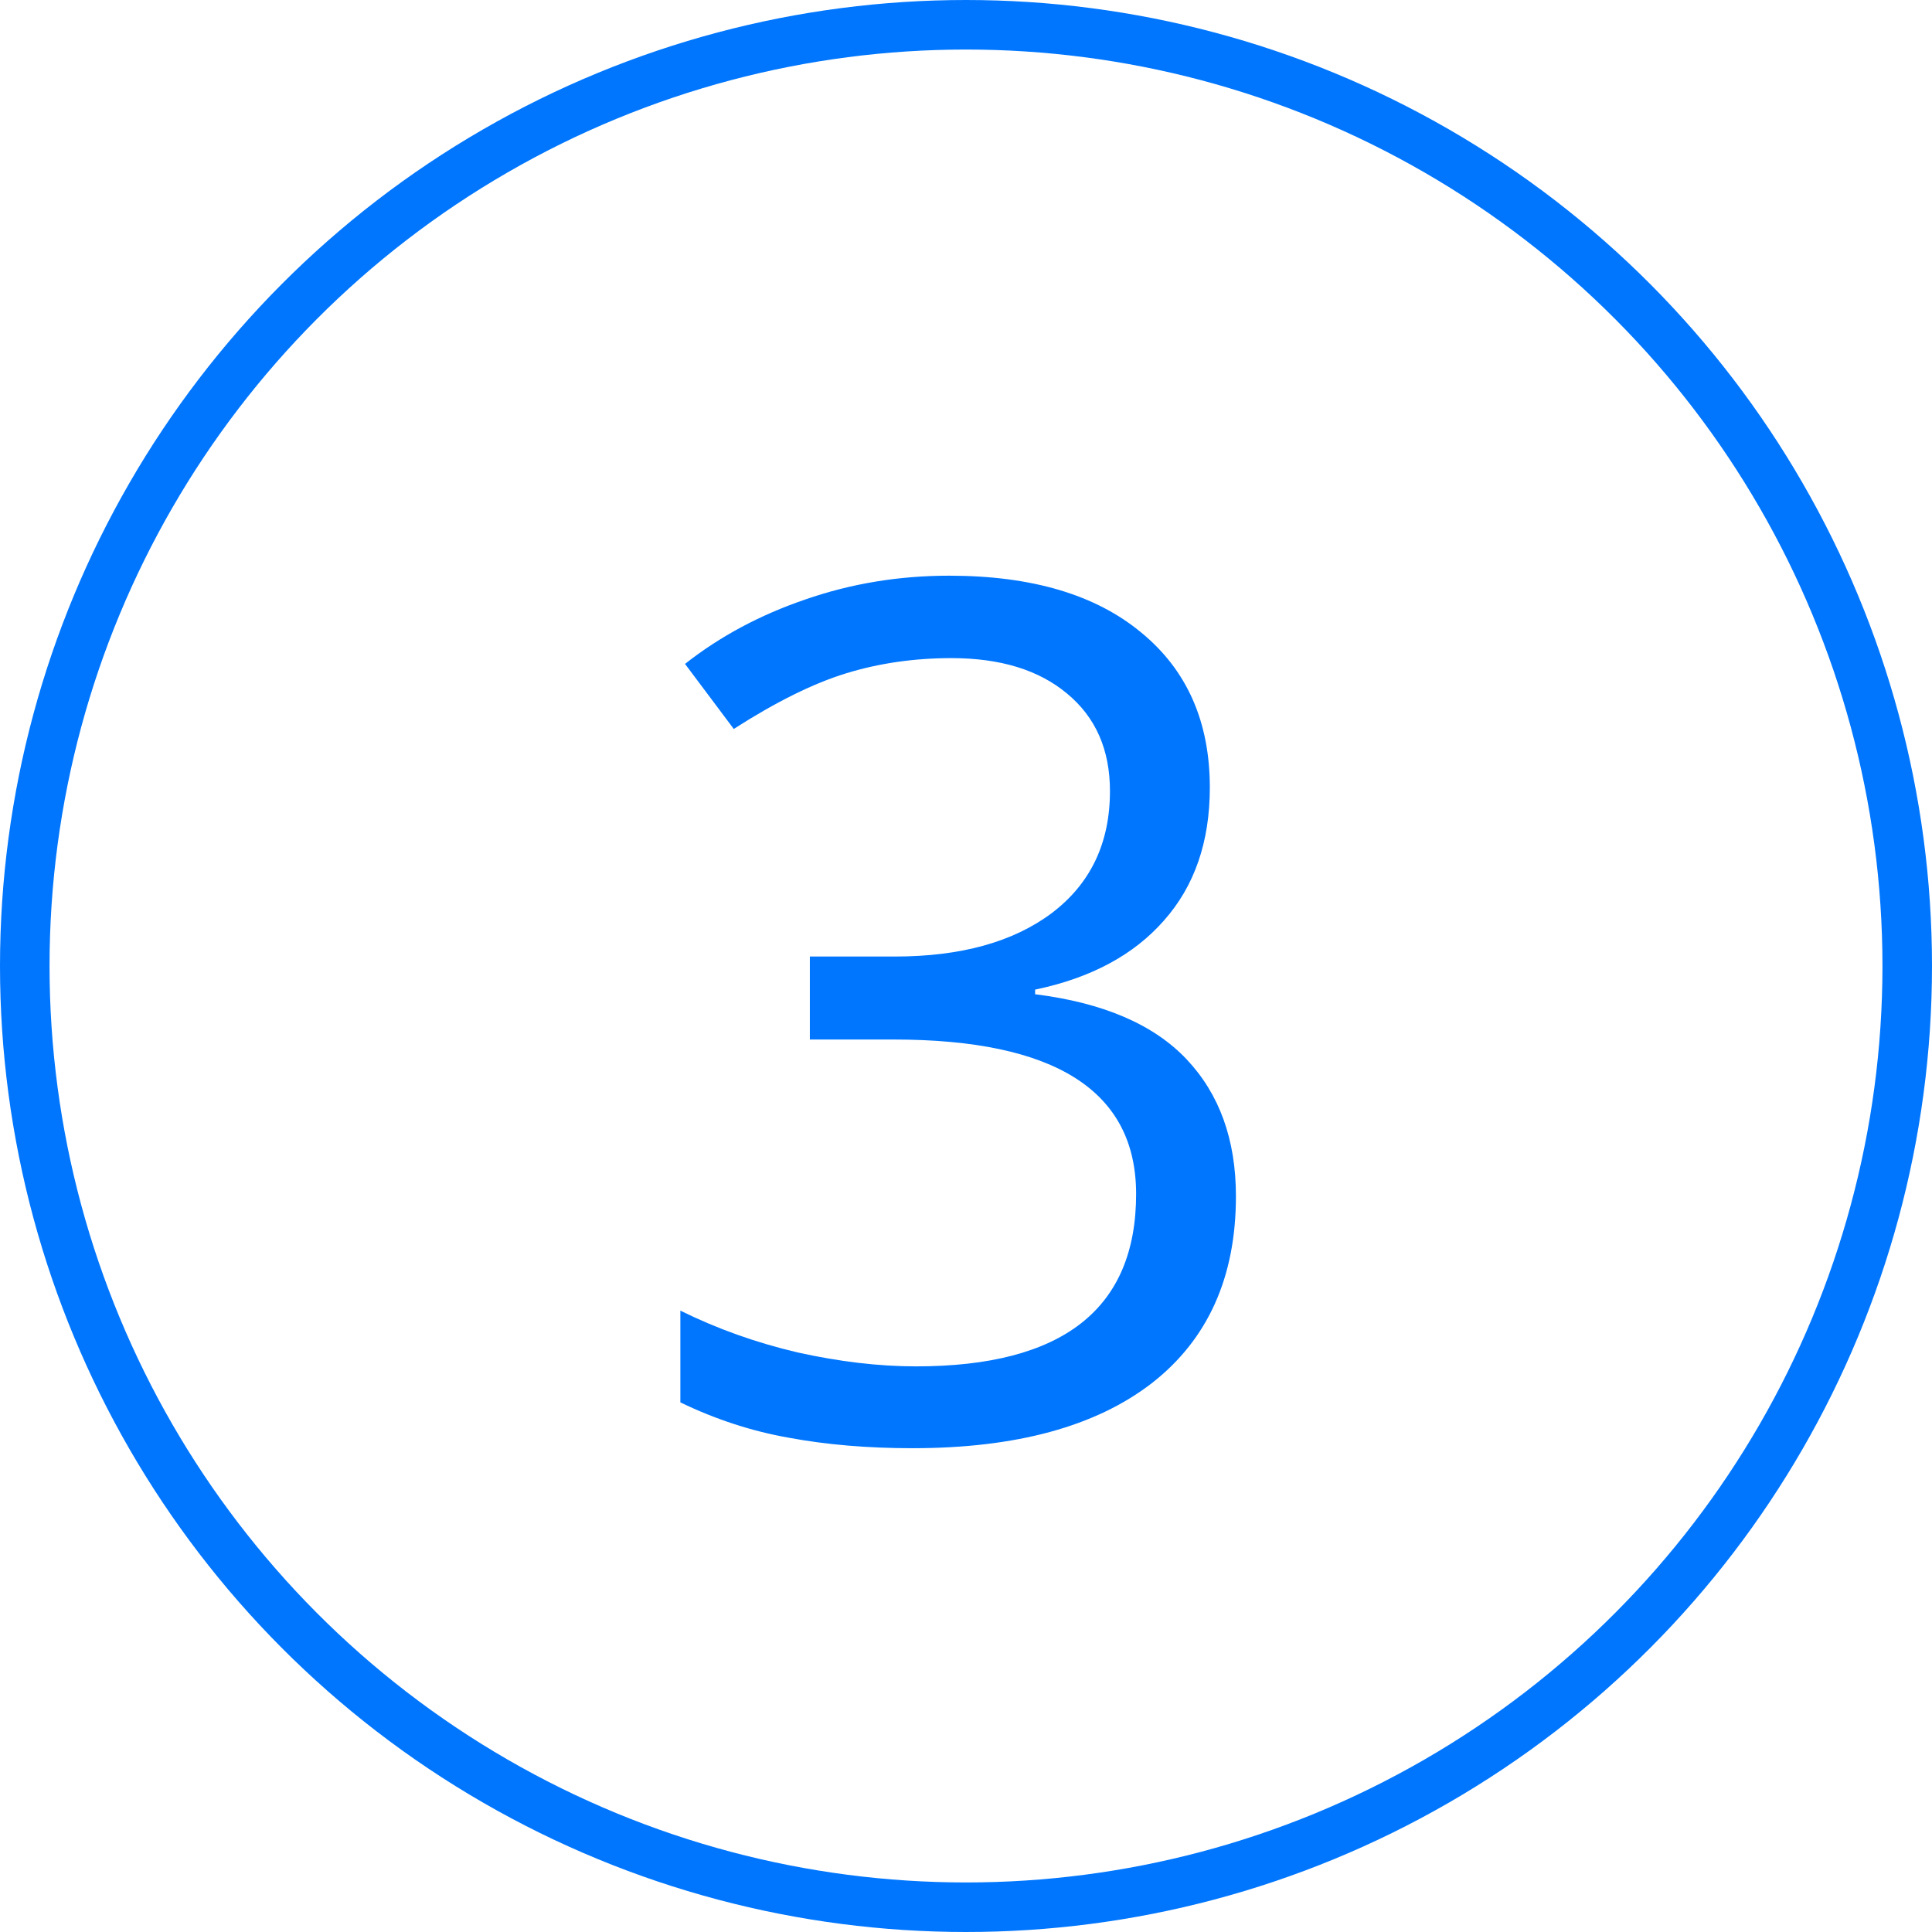
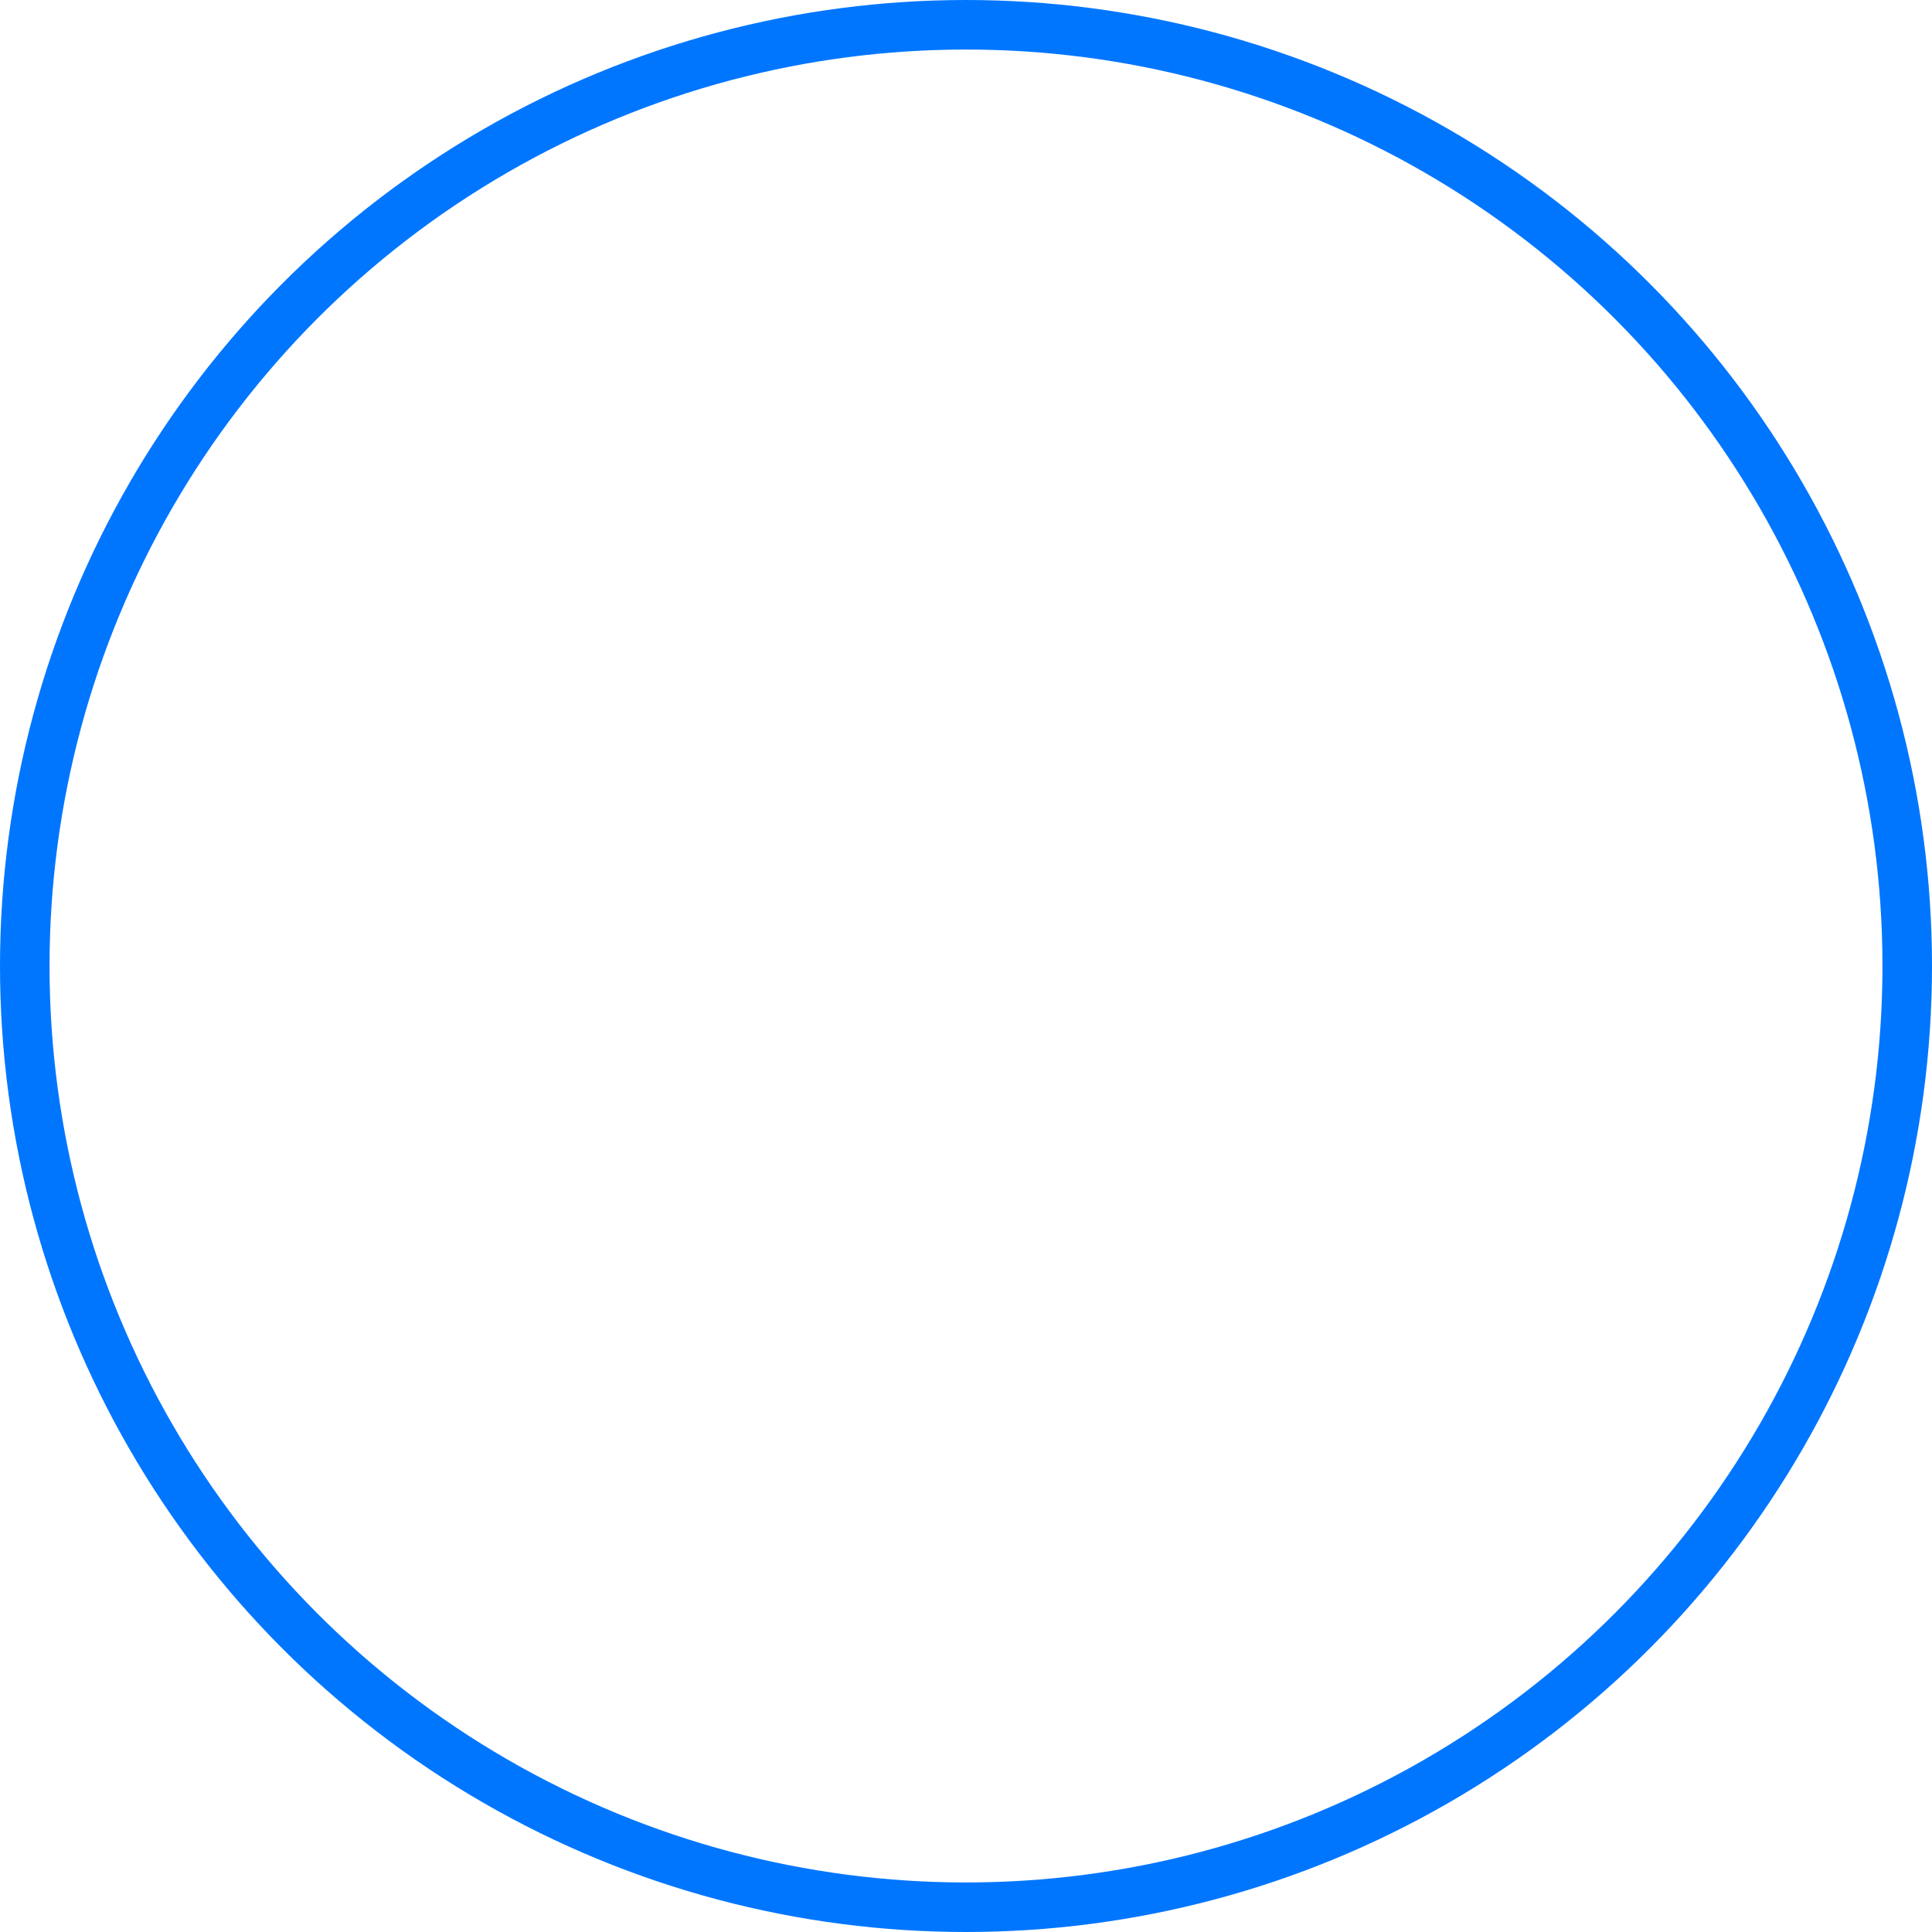
<svg xmlns="http://www.w3.org/2000/svg" width="39" height="39" viewBox="0 0 39 39" fill="none">
  <circle cx="19.5" cy="19.5" r="19" stroke="#0076FF" />
-   <path d="M24.422 15.898C24.422 16.992 24.113 17.887 23.496 18.582C22.887 19.277 22.02 19.742 20.895 19.977V20.07C22.27 20.242 23.289 20.68 23.953 21.383C24.617 22.086 24.949 23.008 24.949 24.148C24.949 25.781 24.383 27.039 23.25 27.922C22.117 28.797 20.508 29.234 18.422 29.234C17.516 29.234 16.684 29.164 15.926 29.023C15.176 28.891 14.445 28.652 13.734 28.309V26.457C14.477 26.824 15.266 27.105 16.102 27.301C16.945 27.488 17.742 27.582 18.492 27.582C21.453 27.582 22.934 26.422 22.934 24.102C22.934 22.023 21.301 20.984 18.035 20.984H16.348V19.309H18.059C19.395 19.309 20.453 19.016 21.234 18.43C22.016 17.836 22.406 17.016 22.406 15.969C22.406 15.133 22.117 14.477 21.539 14C20.969 13.523 20.191 13.285 19.207 13.285C18.457 13.285 17.75 13.387 17.086 13.59C16.422 13.793 15.664 14.168 14.812 14.715L13.828 13.402C14.531 12.848 15.34 12.414 16.254 12.102C17.176 11.781 18.145 11.621 19.16 11.621C20.824 11.621 22.117 12.004 23.039 12.77C23.961 13.527 24.422 14.57 24.422 15.898Z" fill="#0076FF" />
</svg>